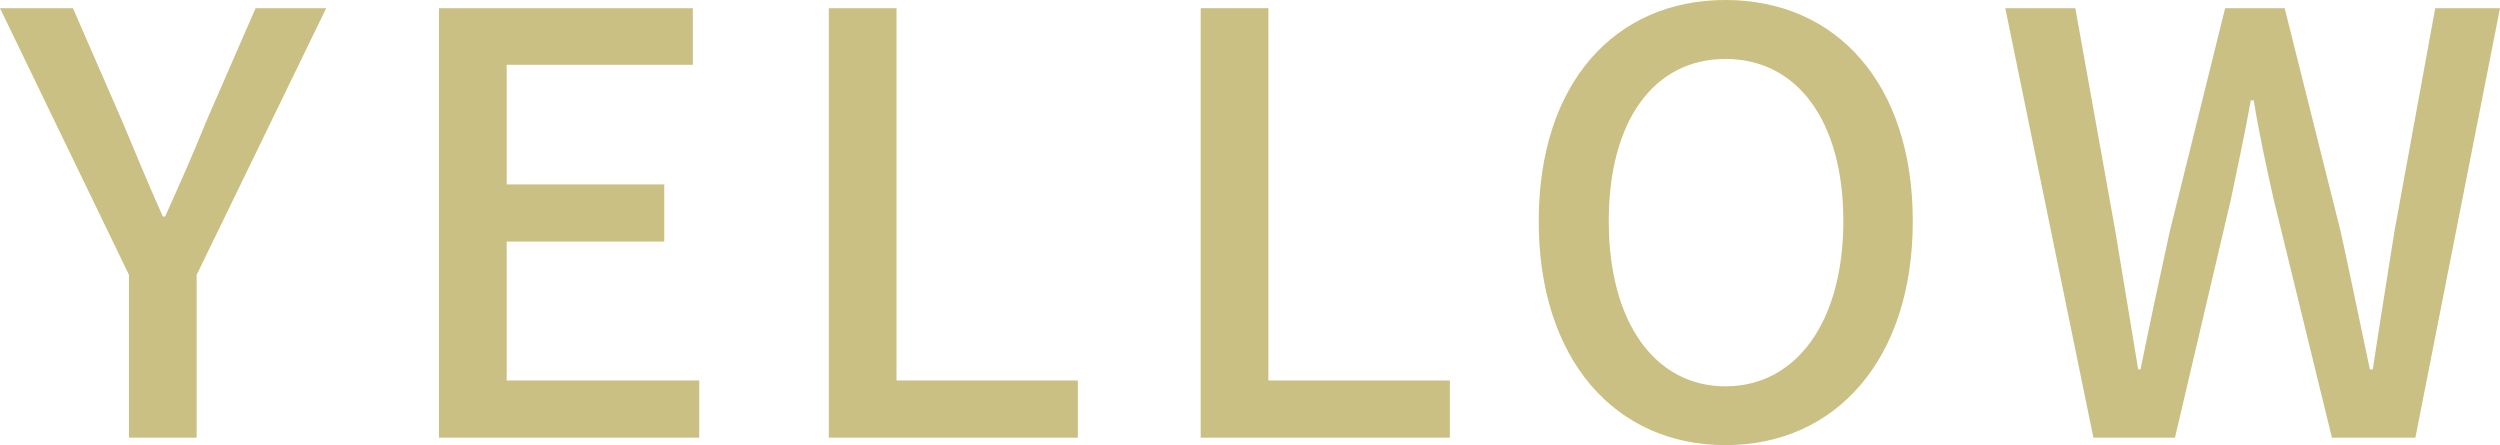
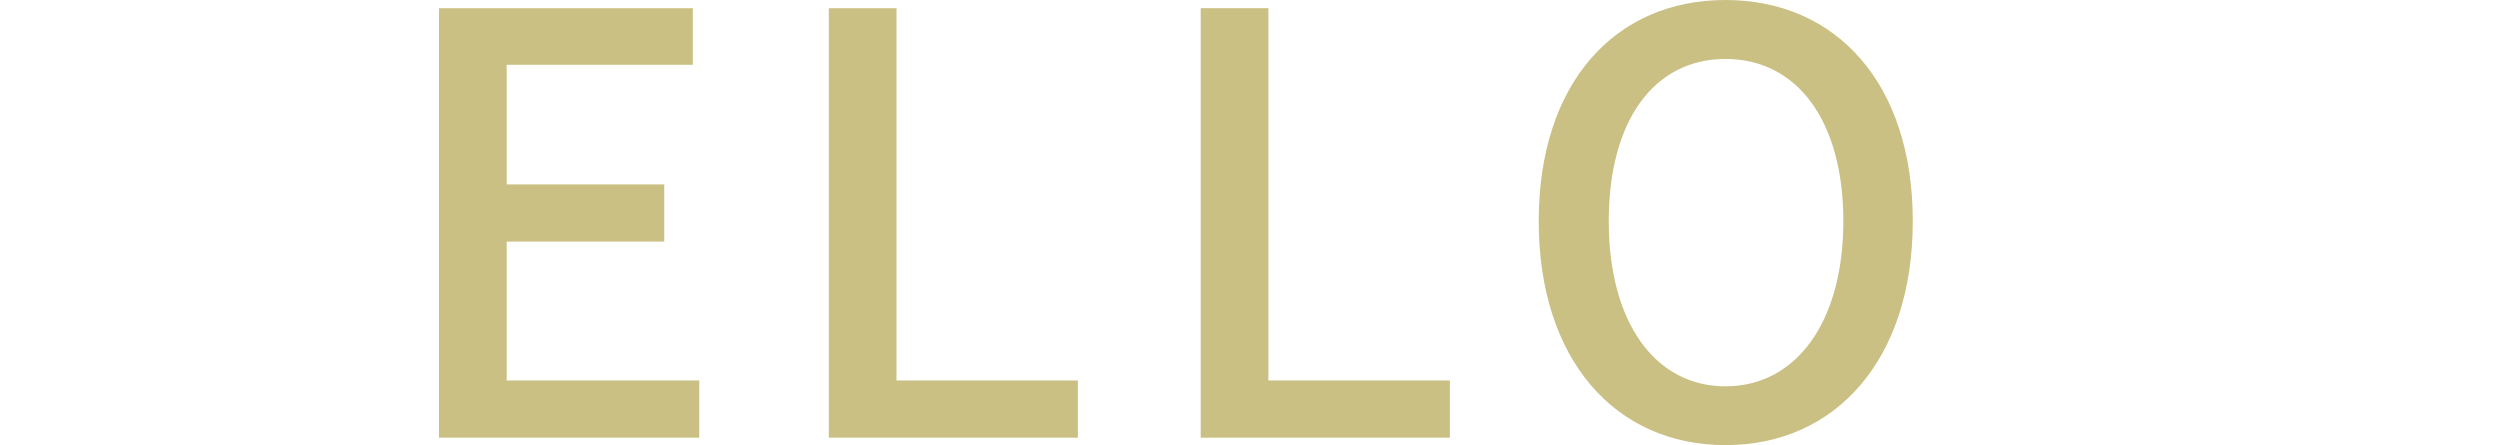
<svg xmlns="http://www.w3.org/2000/svg" viewBox="0 0 171.36 30.51">
  <defs>
    <style>.cls-1{fill:#cac083;}</style>
  </defs>
  <g id="レイヤー_2" data-name="レイヤー 2">
    <g id="design">
-       <path class="cls-1" d="M8.84,18.84,0,.56H5l3.4,7.8c.92,2.2,1.76,4.24,2.76,6.48h.16c1-2.24,1.92-4.28,2.8-6.48L17.52.56h4.84L13.48,18.84V30H8.84Z" />
      <path class="cls-1" d="M30.09.56h17.4V4.44H34.73v8.2h10.8v3.92H34.73v9.52h13.2V30H30.09Z" />
      <path class="cls-1" d="M56.81.56h4.64V26.08H73.88V30H56.81Z" />
      <path class="cls-1" d="M82.3.56h4.64V26.08H99.38V30H82.3Z" />
      <path class="cls-1" d="M105.47,15.16c0-9.48,5.24-15.16,12.8-15.16s12.84,5.68,12.84,15.16-5.28,15.35-12.84,15.35S105.47,24.64,105.47,15.16Zm20.88,0c0-6.92-3.2-11.12-8.08-11.12s-8,4.2-8,11.12,3.16,11.32,8,11.32S126.35,22.08,126.35,15.16Z" />
-       <path class="cls-1" d="M137.45.56h4.8L145,15.88l1.56,9.44h.16c.64-3.16,1.32-6.32,2-9.44L152.52.56h4.08l3.84,15.32c.68,3.08,1.32,6.24,2,9.44h.2c.48-3.2,1-6.36,1.48-9.44L166.92.56h4.44L165.56,30h-5.72l-4-16.36c-.52-2.32-1-4.52-1.36-6.76h-.2c-.4,2.24-.88,4.44-1.36,6.76L149.08,30h-5.59Z" />
    </g>
  </g>
</svg>